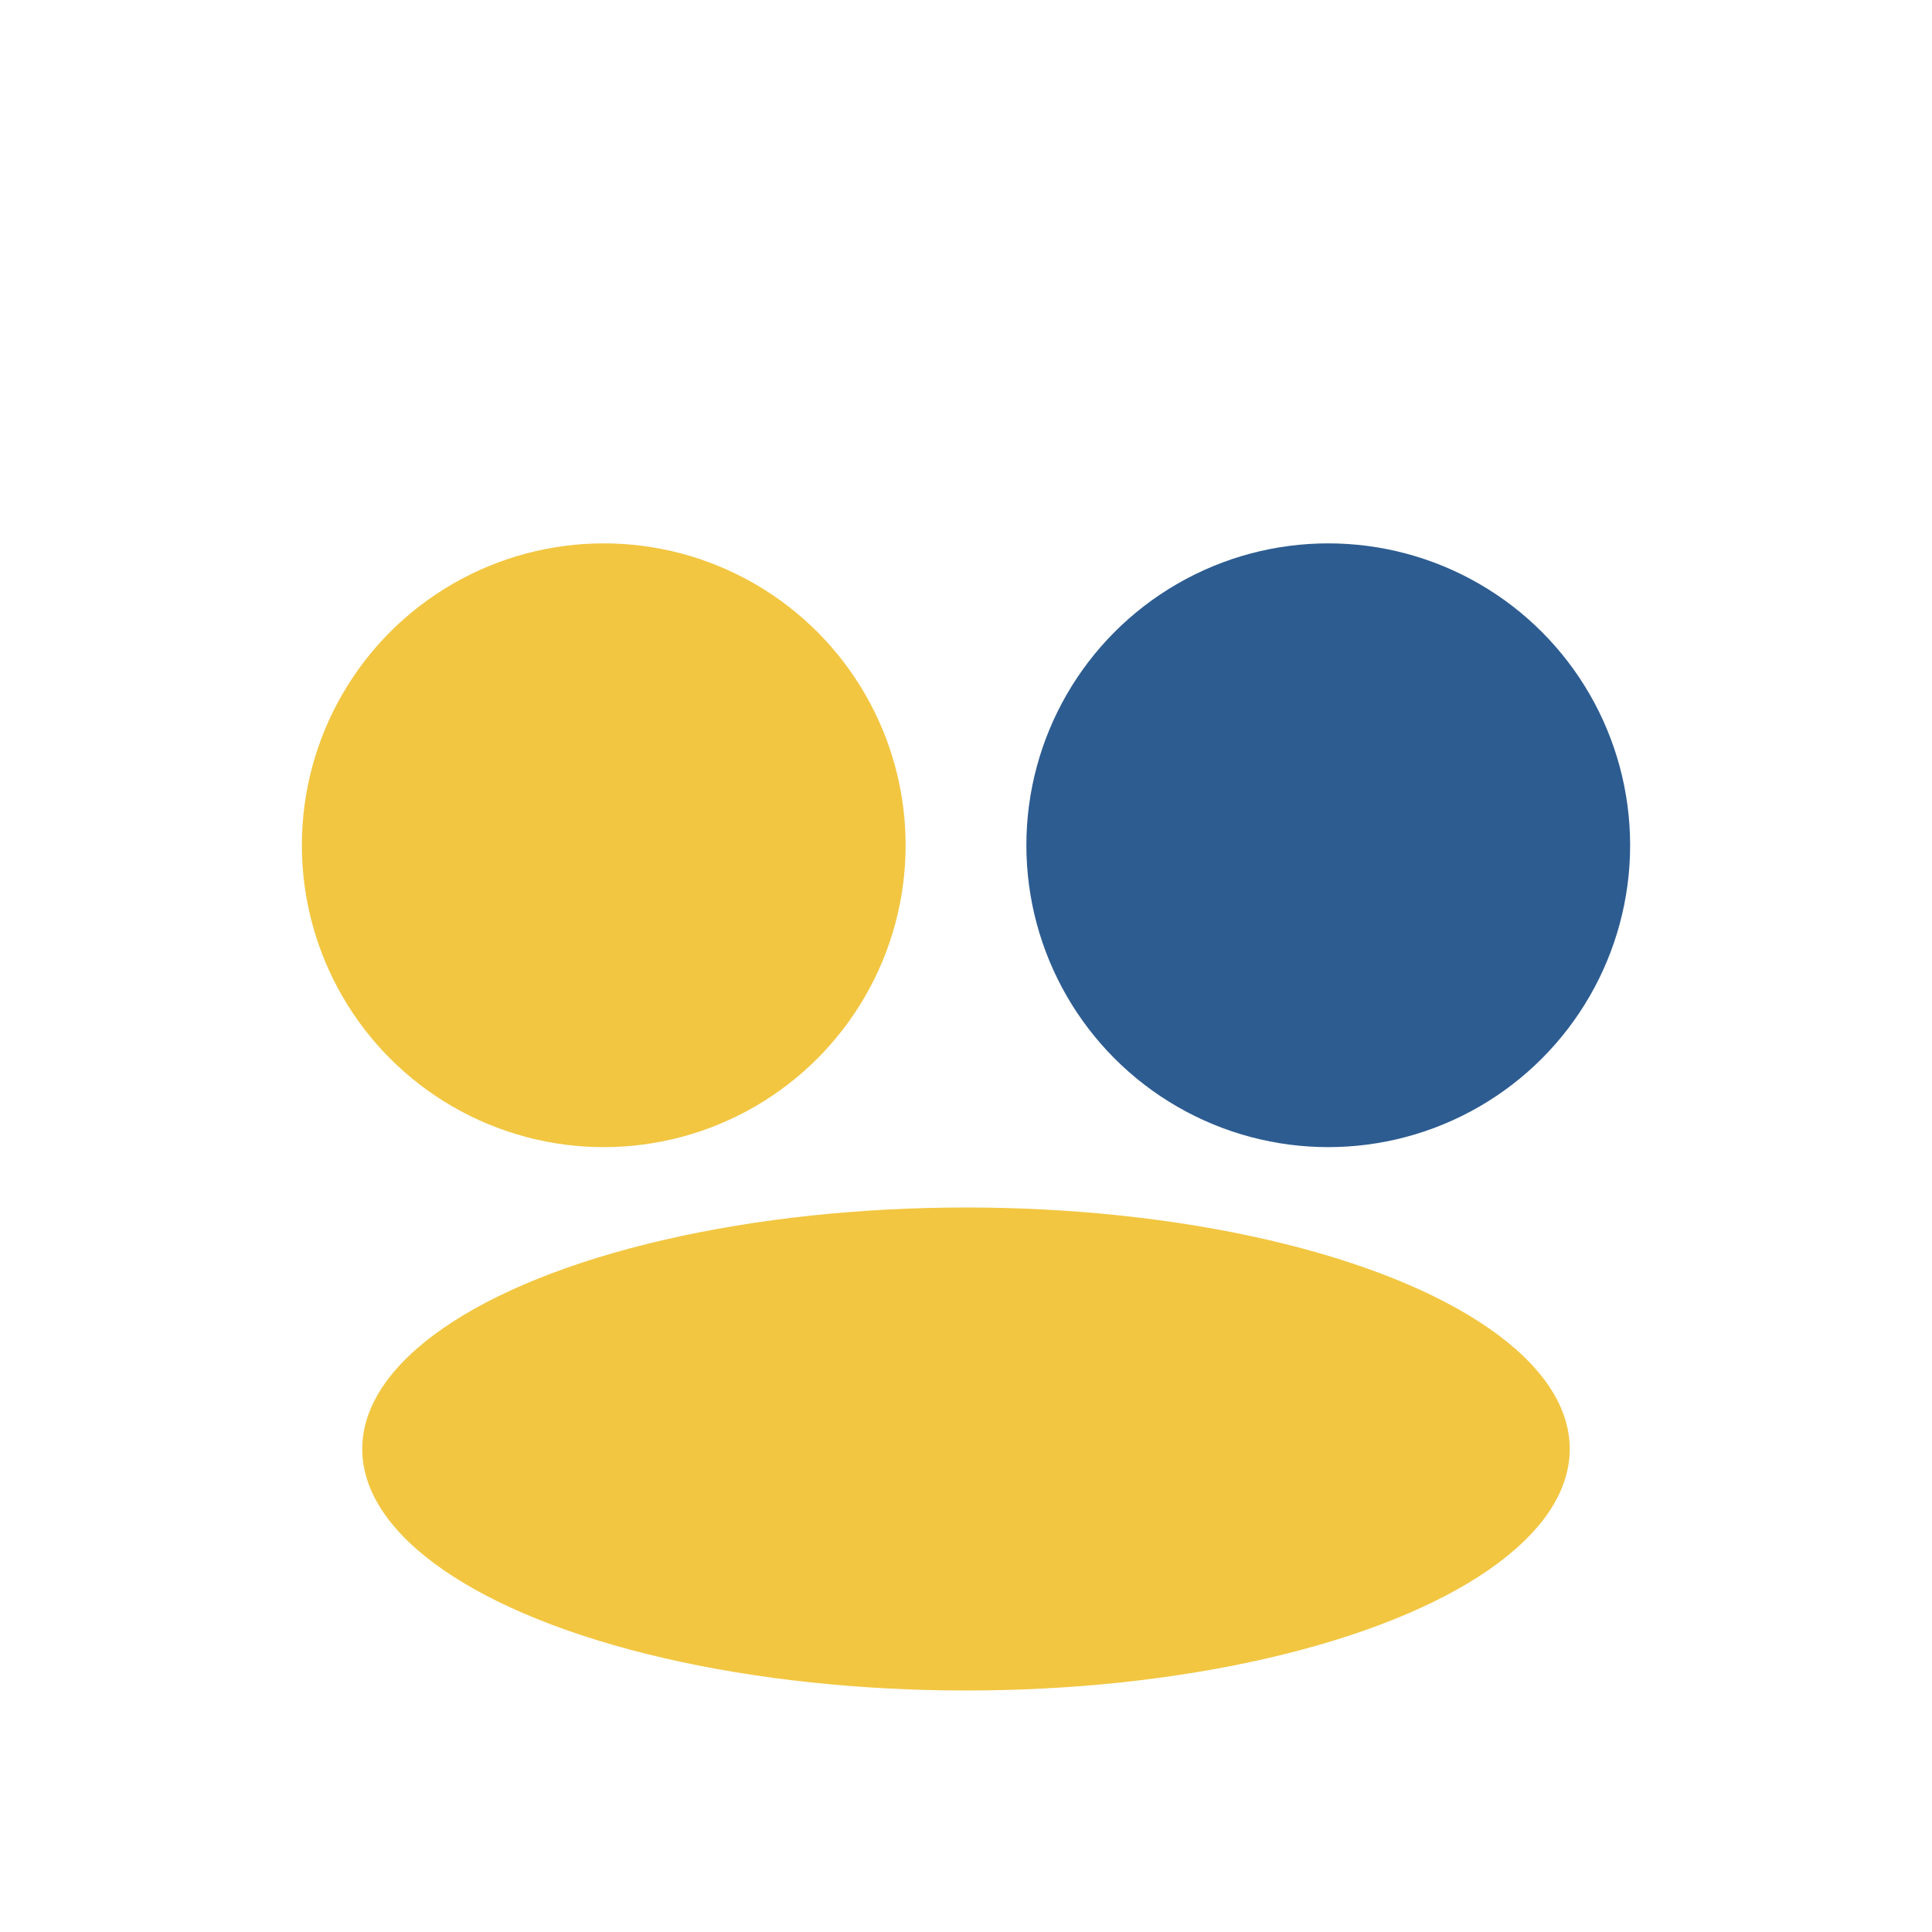
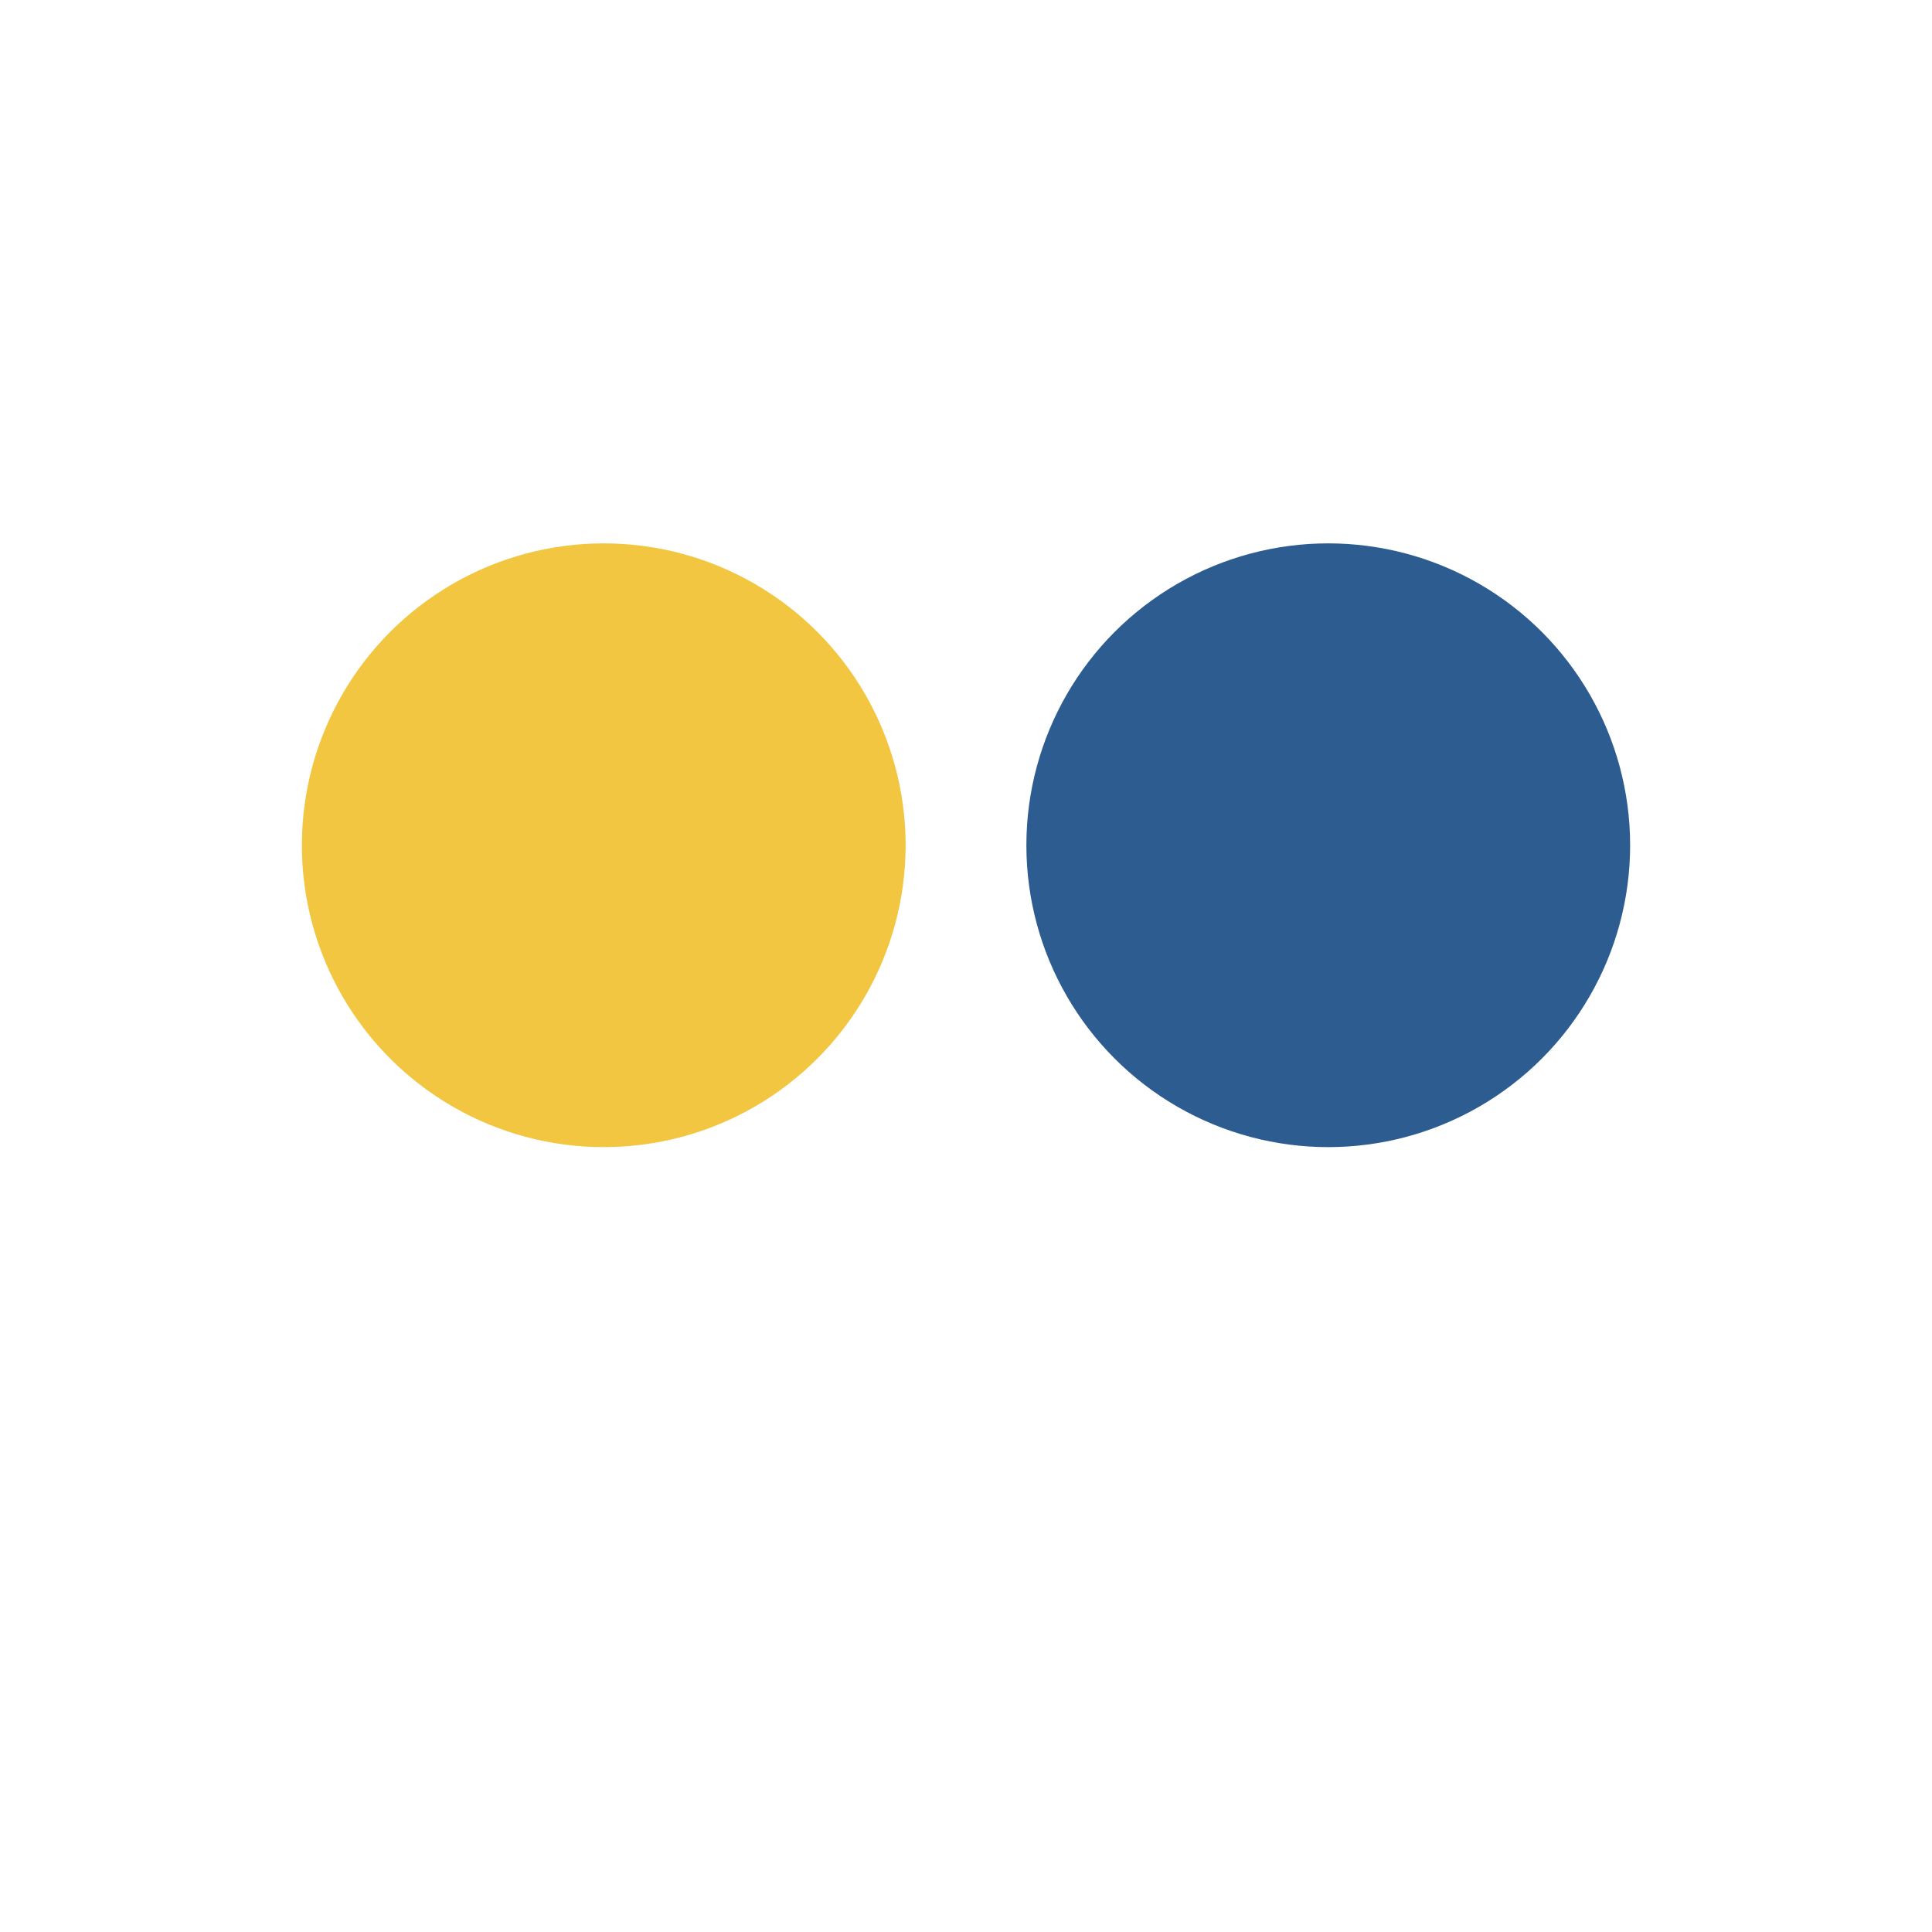
<svg xmlns="http://www.w3.org/2000/svg" width="32" height="32" viewBox="0 0 32 32">
  <circle cx="10" cy="14" r="5" fill="#F2C641" />
  <circle cx="22" cy="14" r="5" fill="#2D5C91" />
-   <ellipse cx="16" cy="24" rx="10" ry="4" fill="#F2C641" />
</svg>